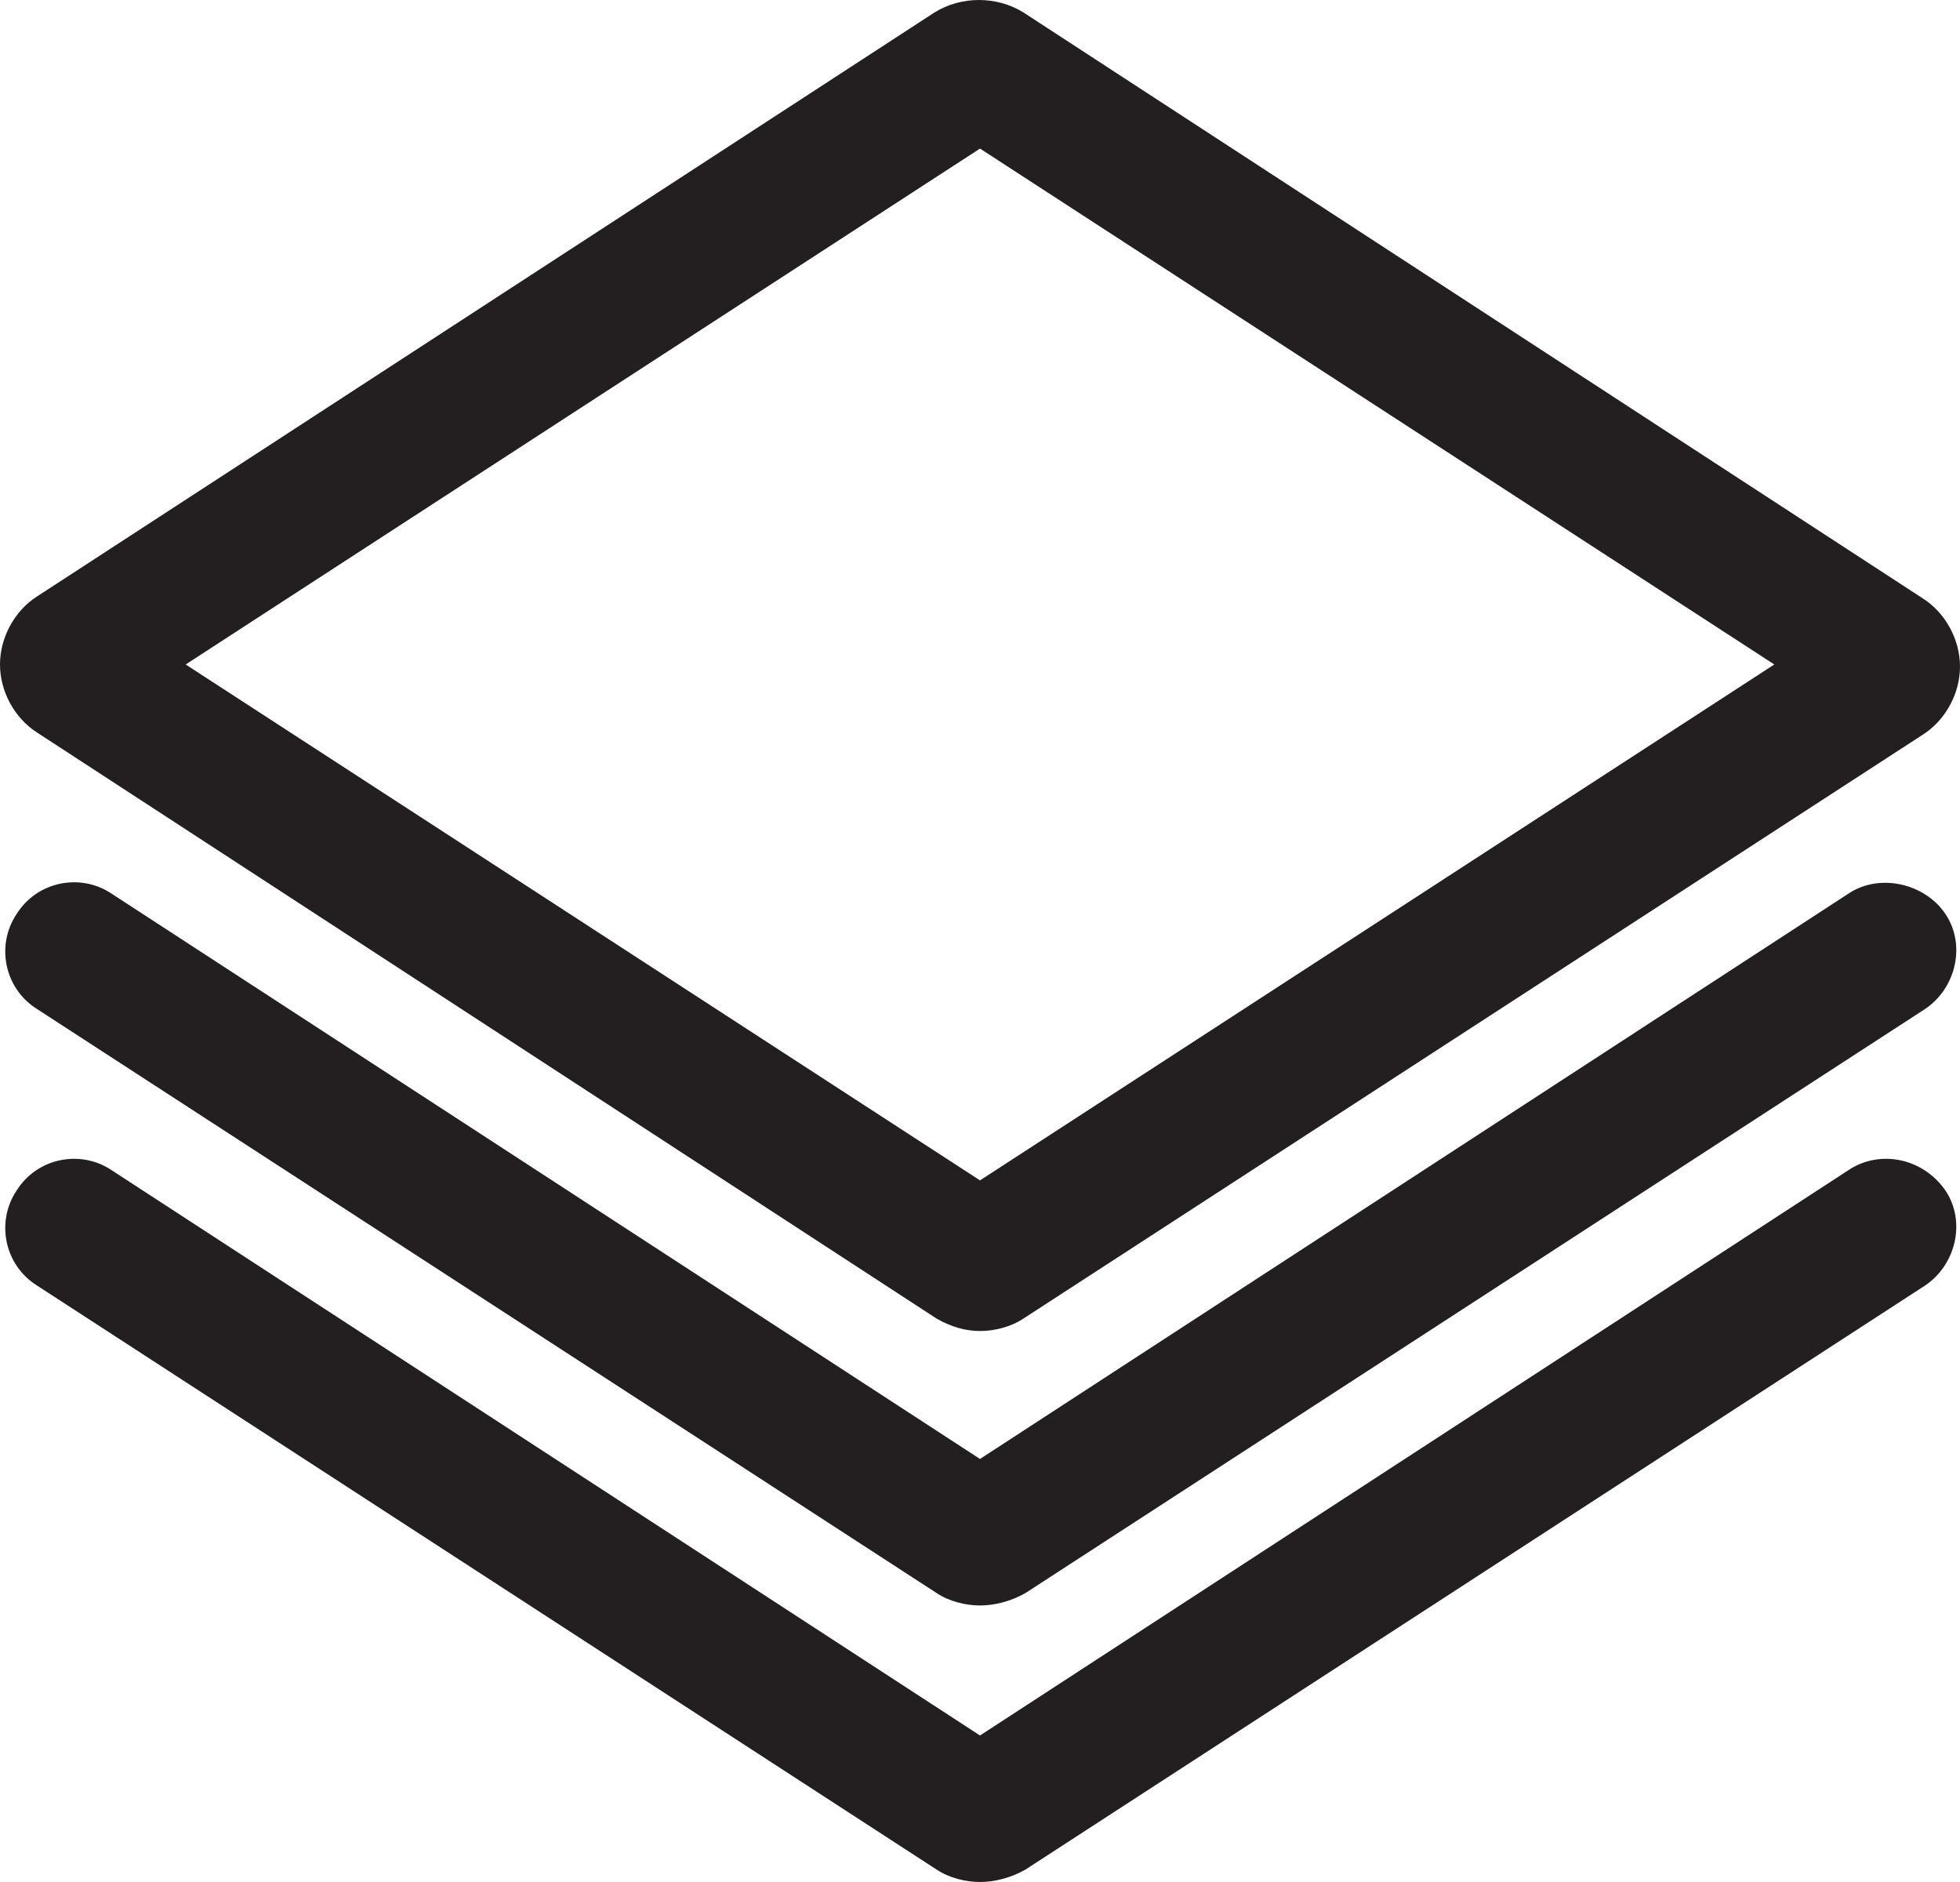
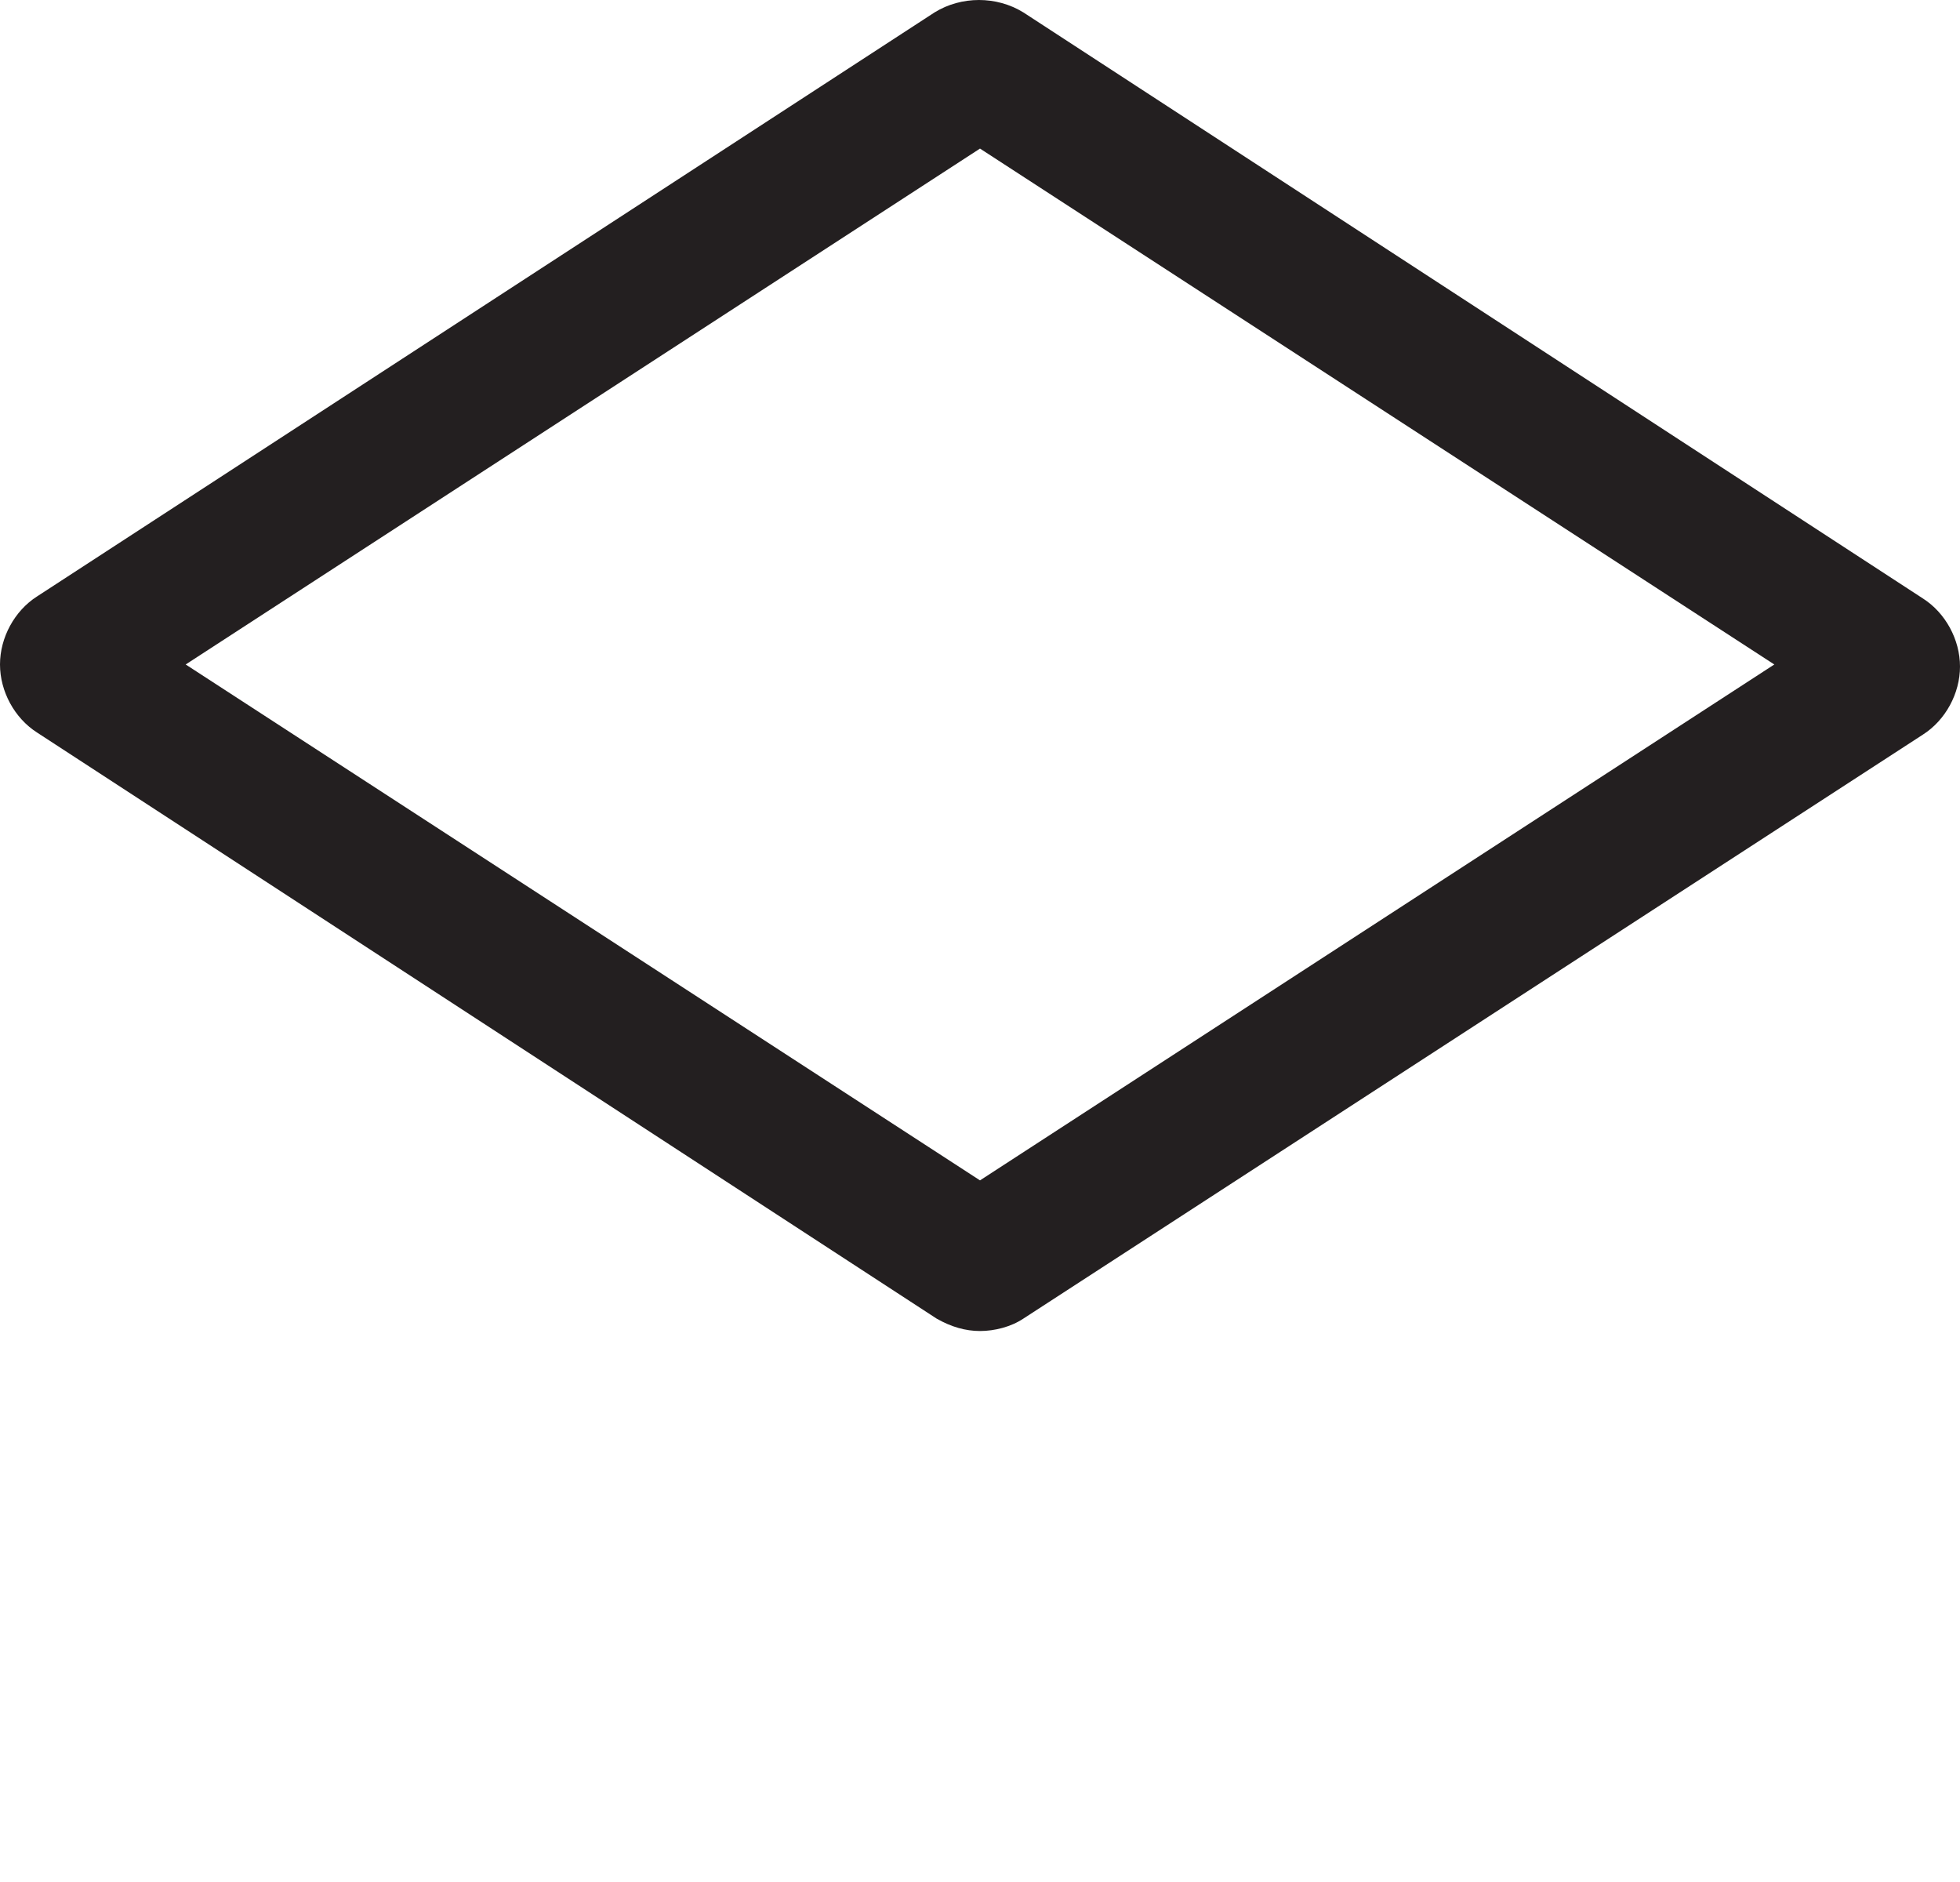
<svg xmlns="http://www.w3.org/2000/svg" id="Layer_1" data-name="Layer 1" viewBox="0 0 95 91.2">
  <defs>
    <style>
      .cls-1 {
        fill: #231f20;
      }
    </style>
  </defs>
-   <path class="cls-1" d="m89.6,43.3l-42.1,27.4L5.4,43.3c-1.5-1-3.6-.6-4.6,1-1,1.5-.6,3.6,1,4.6l43.6,28.3c.6.4,1.4.6,2.1.6s1.5-.2,2.2-.6l43.6-28.3c1.5-1,2-3.1,1-4.6s-3.2-2-4.7-1Z" />
-   <path class="cls-1" d="m89.6,56.7l-42.1,27.4L5.4,56.7c-1.5-1-3.6-.6-4.6,1-1,1.5-.6,3.6,1,4.6l43.6,28.3c.6.4,1.4.6,2.1.6s1.5-.2,2.2-.6l43.6-28.3c1.5-1,2-3.1,1-4.6-1.1-1.6-3.2-2-4.7-1Z" />
  <path class="cls-1" d="m45.4,63.9c.7.4,1.4.6,2.1.6s1.5-.2,2.1-.6l43.6-28.3c1.1-.7,1.8-2,1.8-3.3s-.7-2.6-1.8-3.3L49.6.6c-1.3-.8-3-.8-4.3,0L1.8,28.9c-1.1.7-1.8,2-1.8,3.3s.7,2.6,1.8,3.3l43.6,28.4Zm2.1-56.7l38.5,25-38.5,25L9,32.2,47.5,7.2Z" />
</svg>